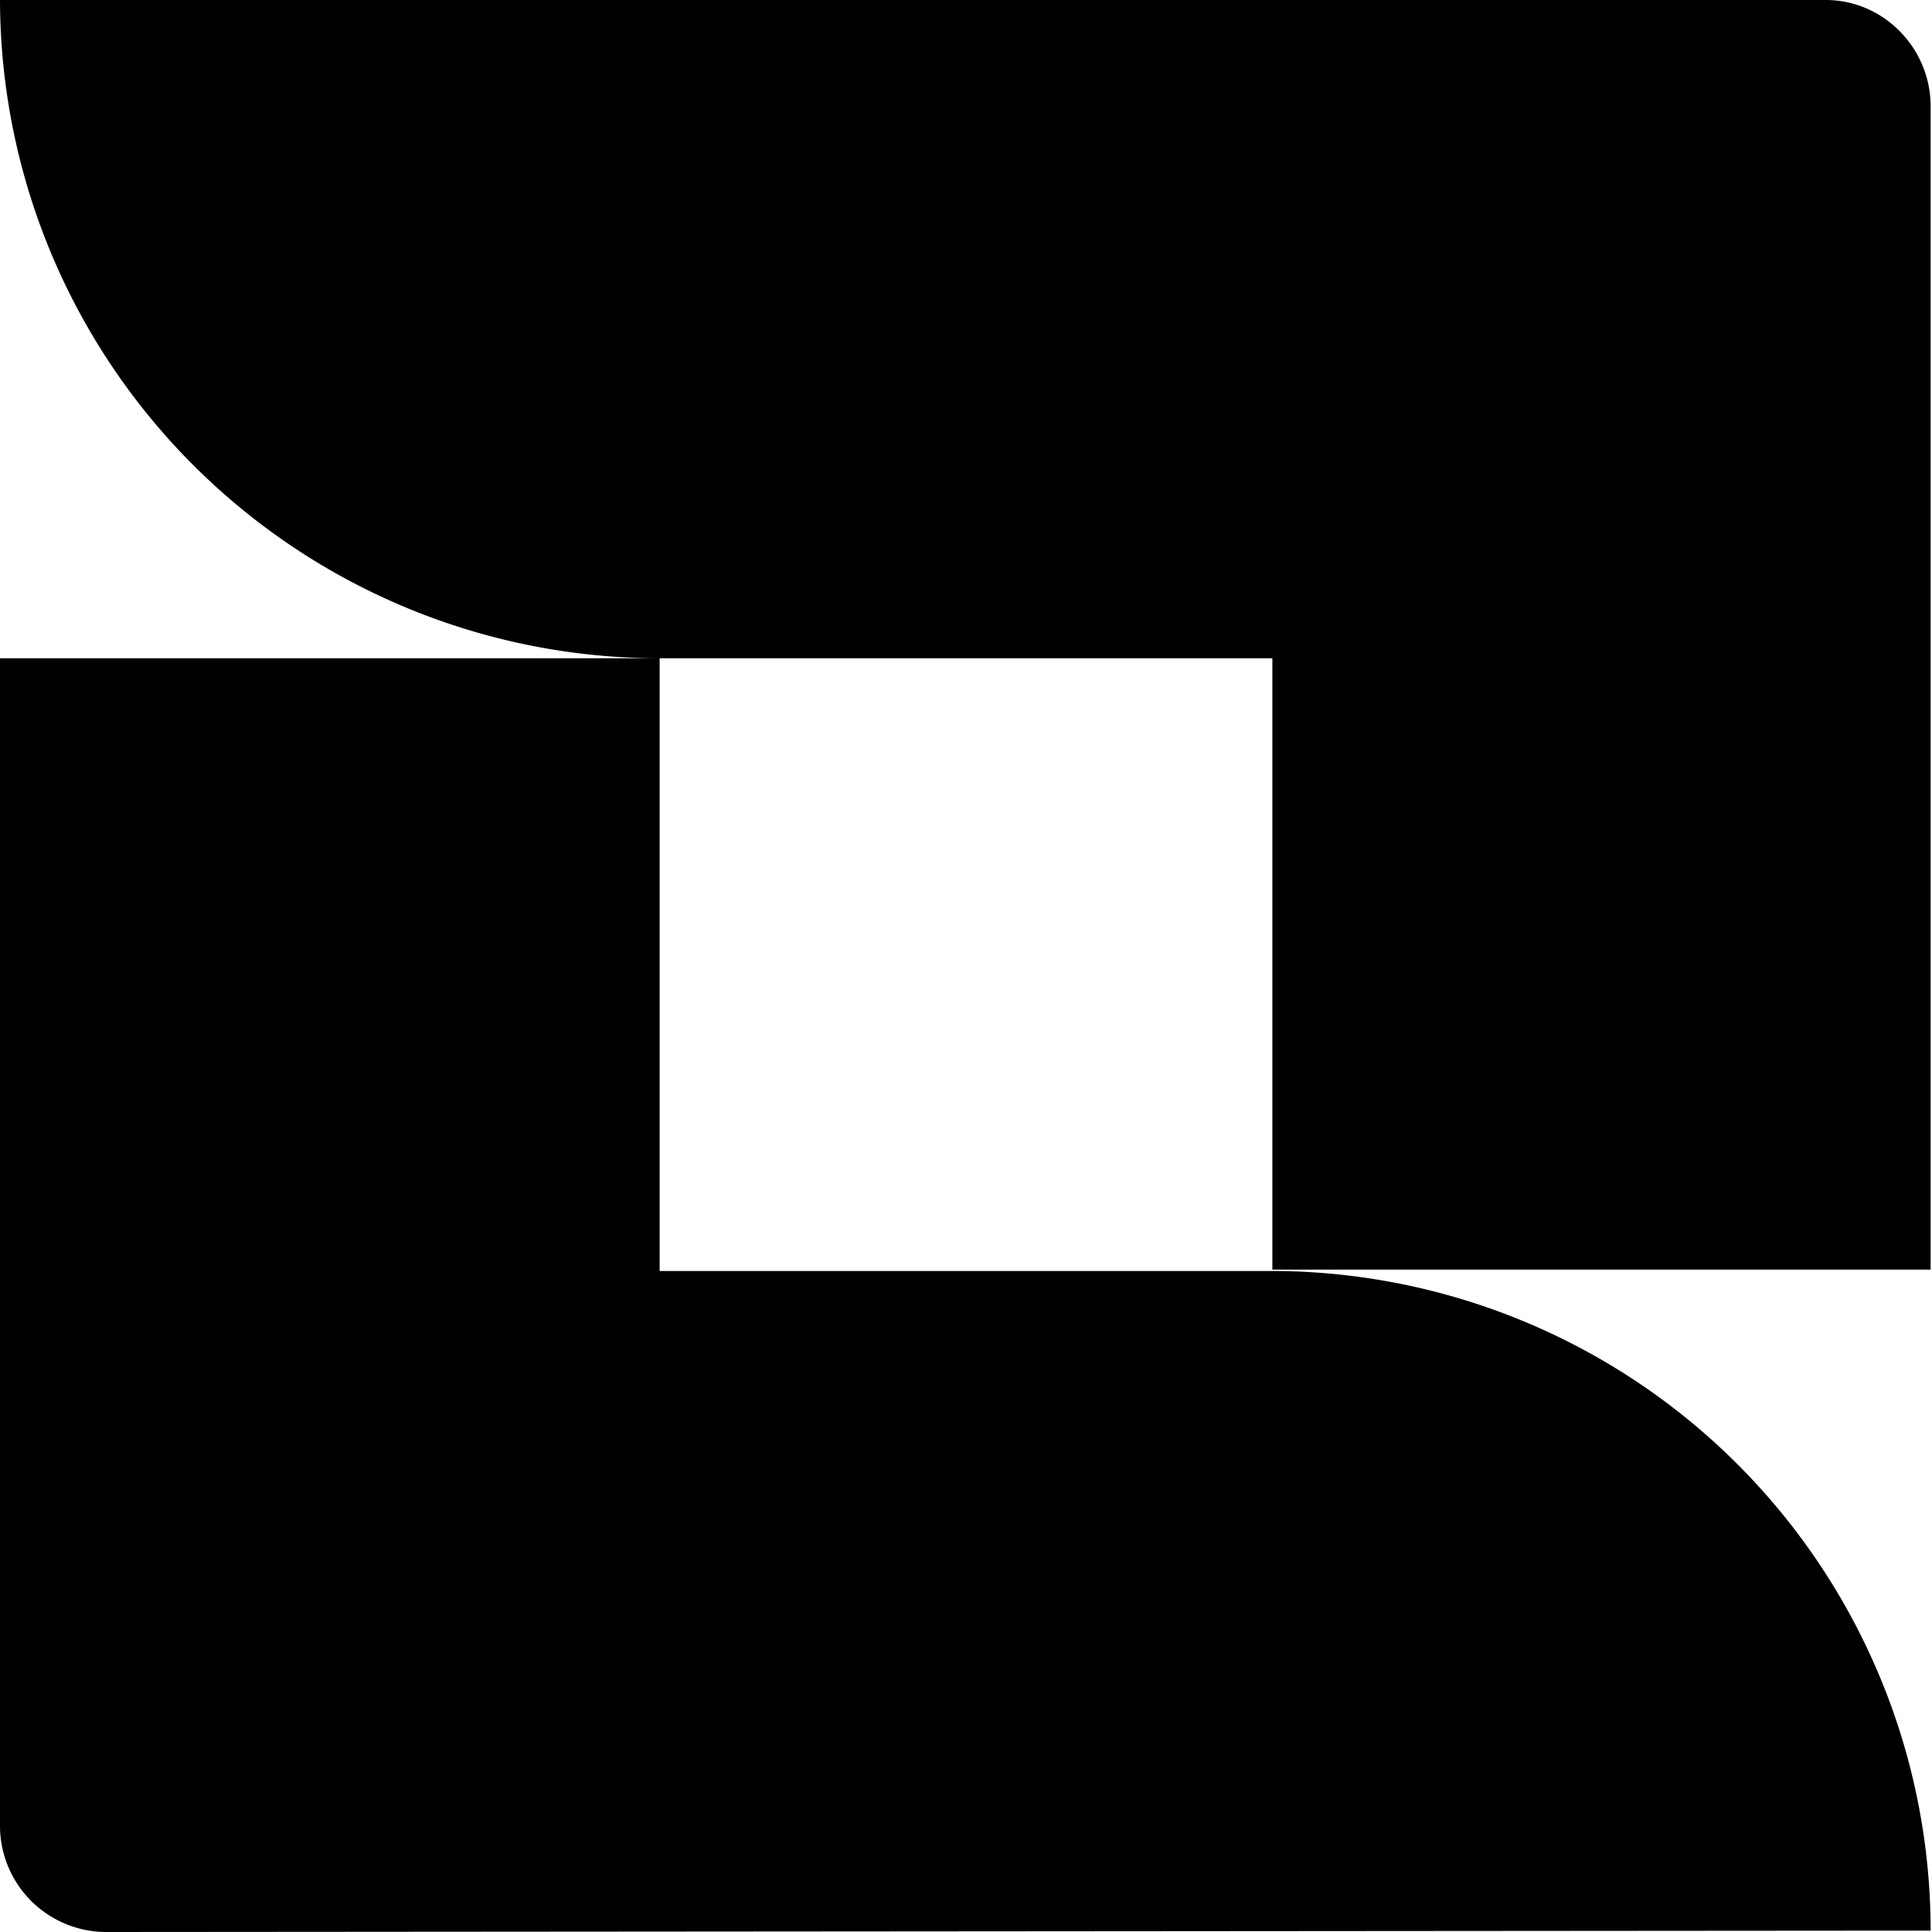
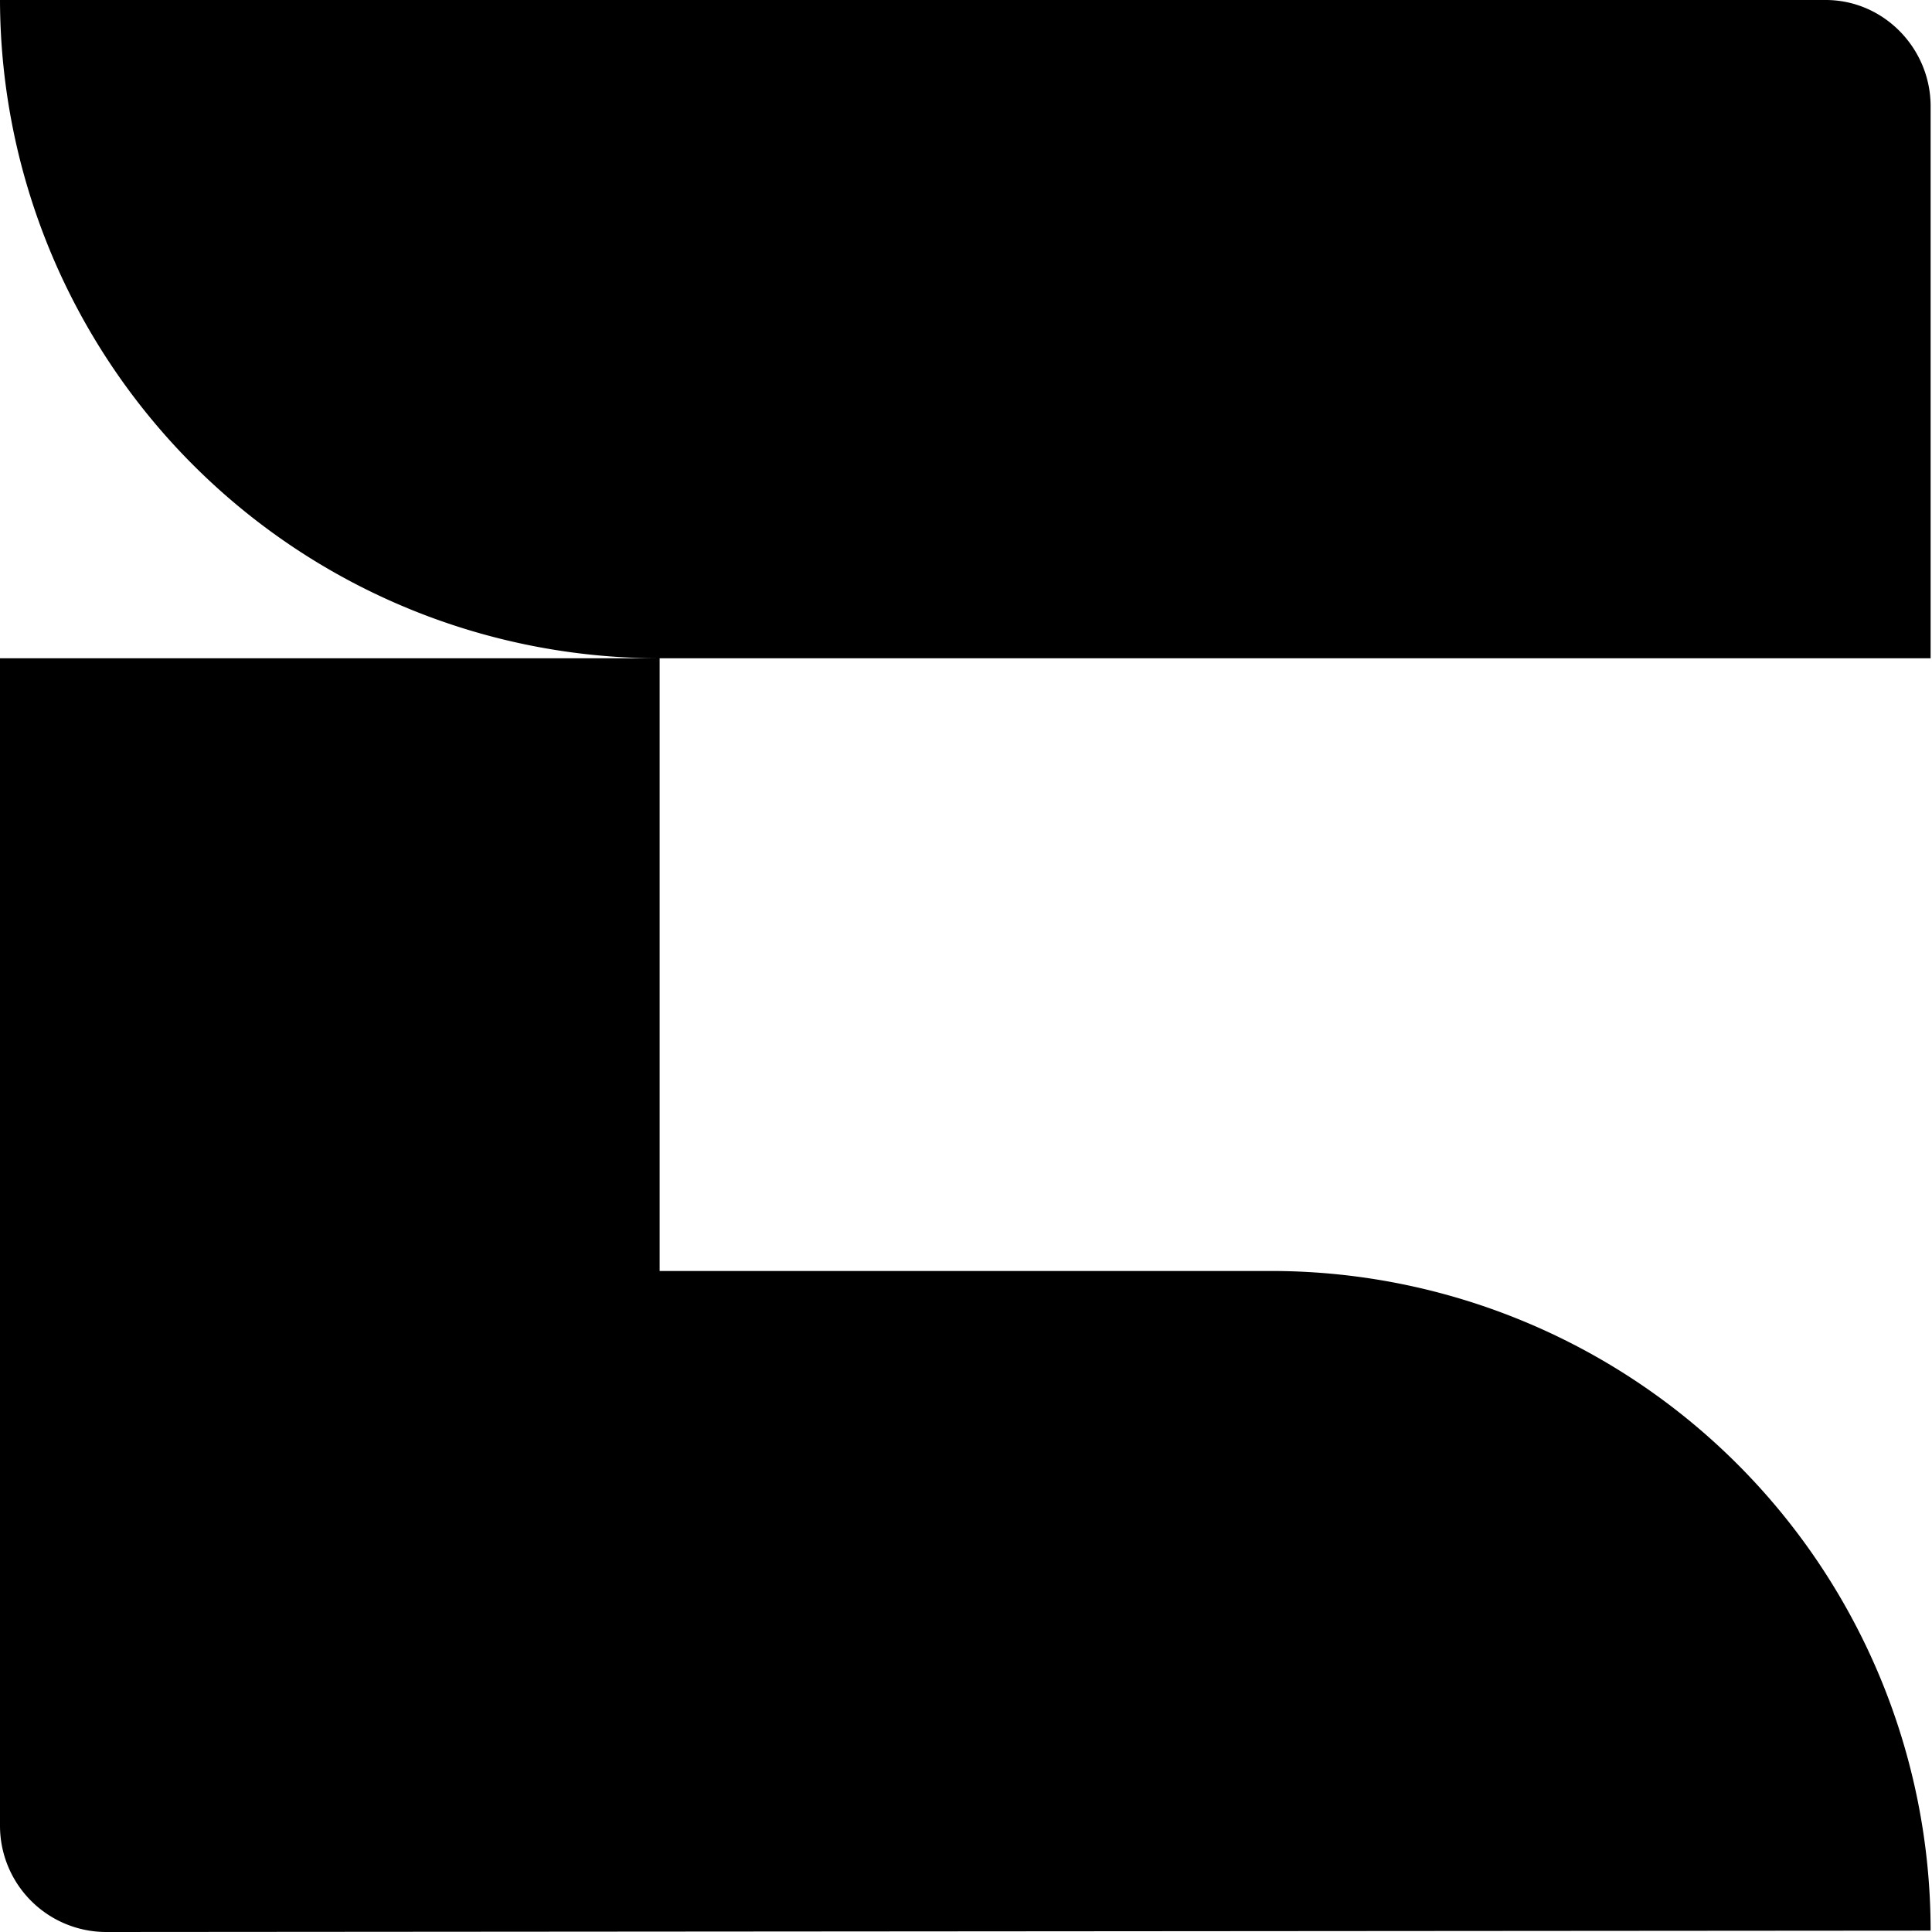
<svg xmlns="http://www.w3.org/2000/svg" viewBox="0 0 140 140">
-   <path d="M47.8 47.7v44.4h44.4a47.8 47.8 0 0 1 47.7 47.8L7.7 140a7.7 7.7 0 0 1-7.7-7.7V47.7h47.8zM132.3 0c4.2 0 7.6 3.5 7.6 7.7V92H92.2V47.7H47.8A47.8 47.8 0 0 1 0 0z" />
+   <path d="M47.8 47.7v44.4h44.4a47.8 47.8 0 0 1 47.7 47.8L7.7 140a7.7 7.7 0 0 1-7.7-7.7V47.7h47.8zM132.3 0c4.2 0 7.6 3.5 7.6 7.7V92V47.7H47.8A47.8 47.8 0 0 1 0 0z" />
</svg>